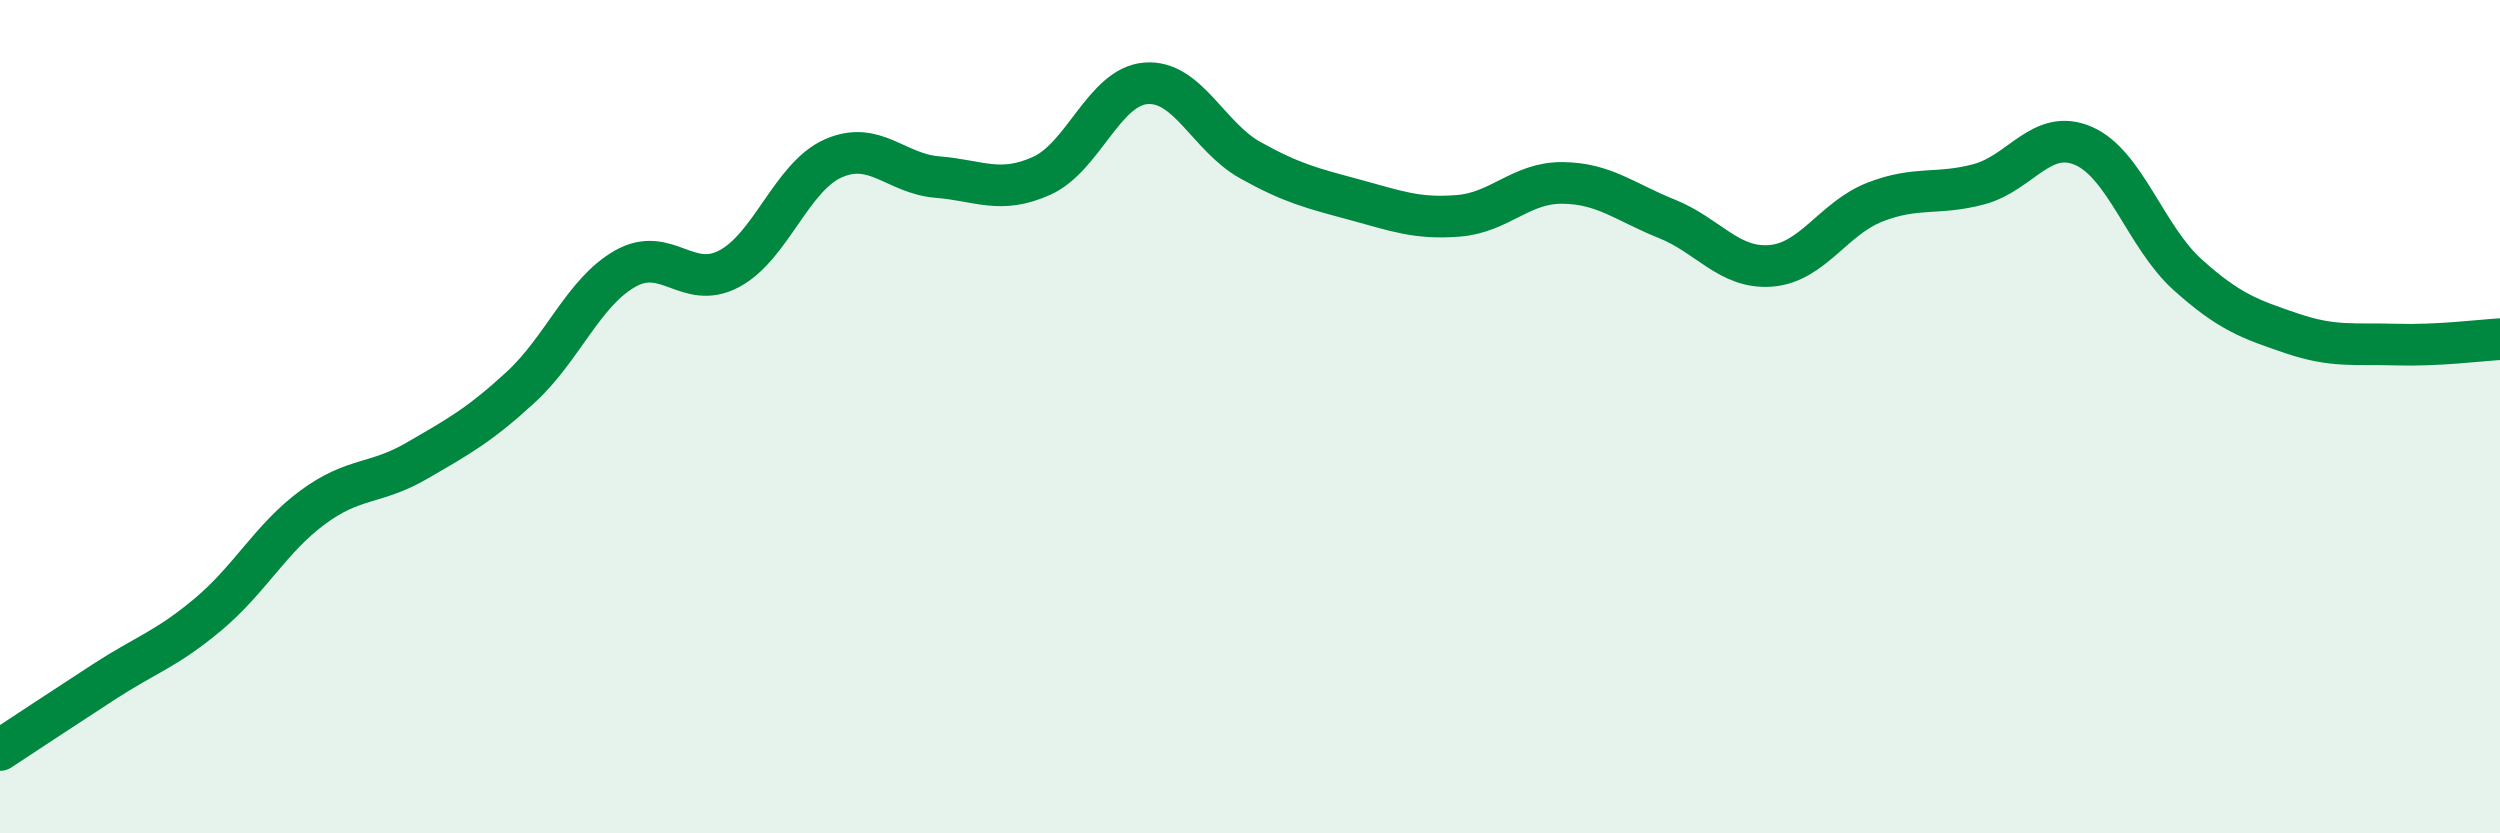
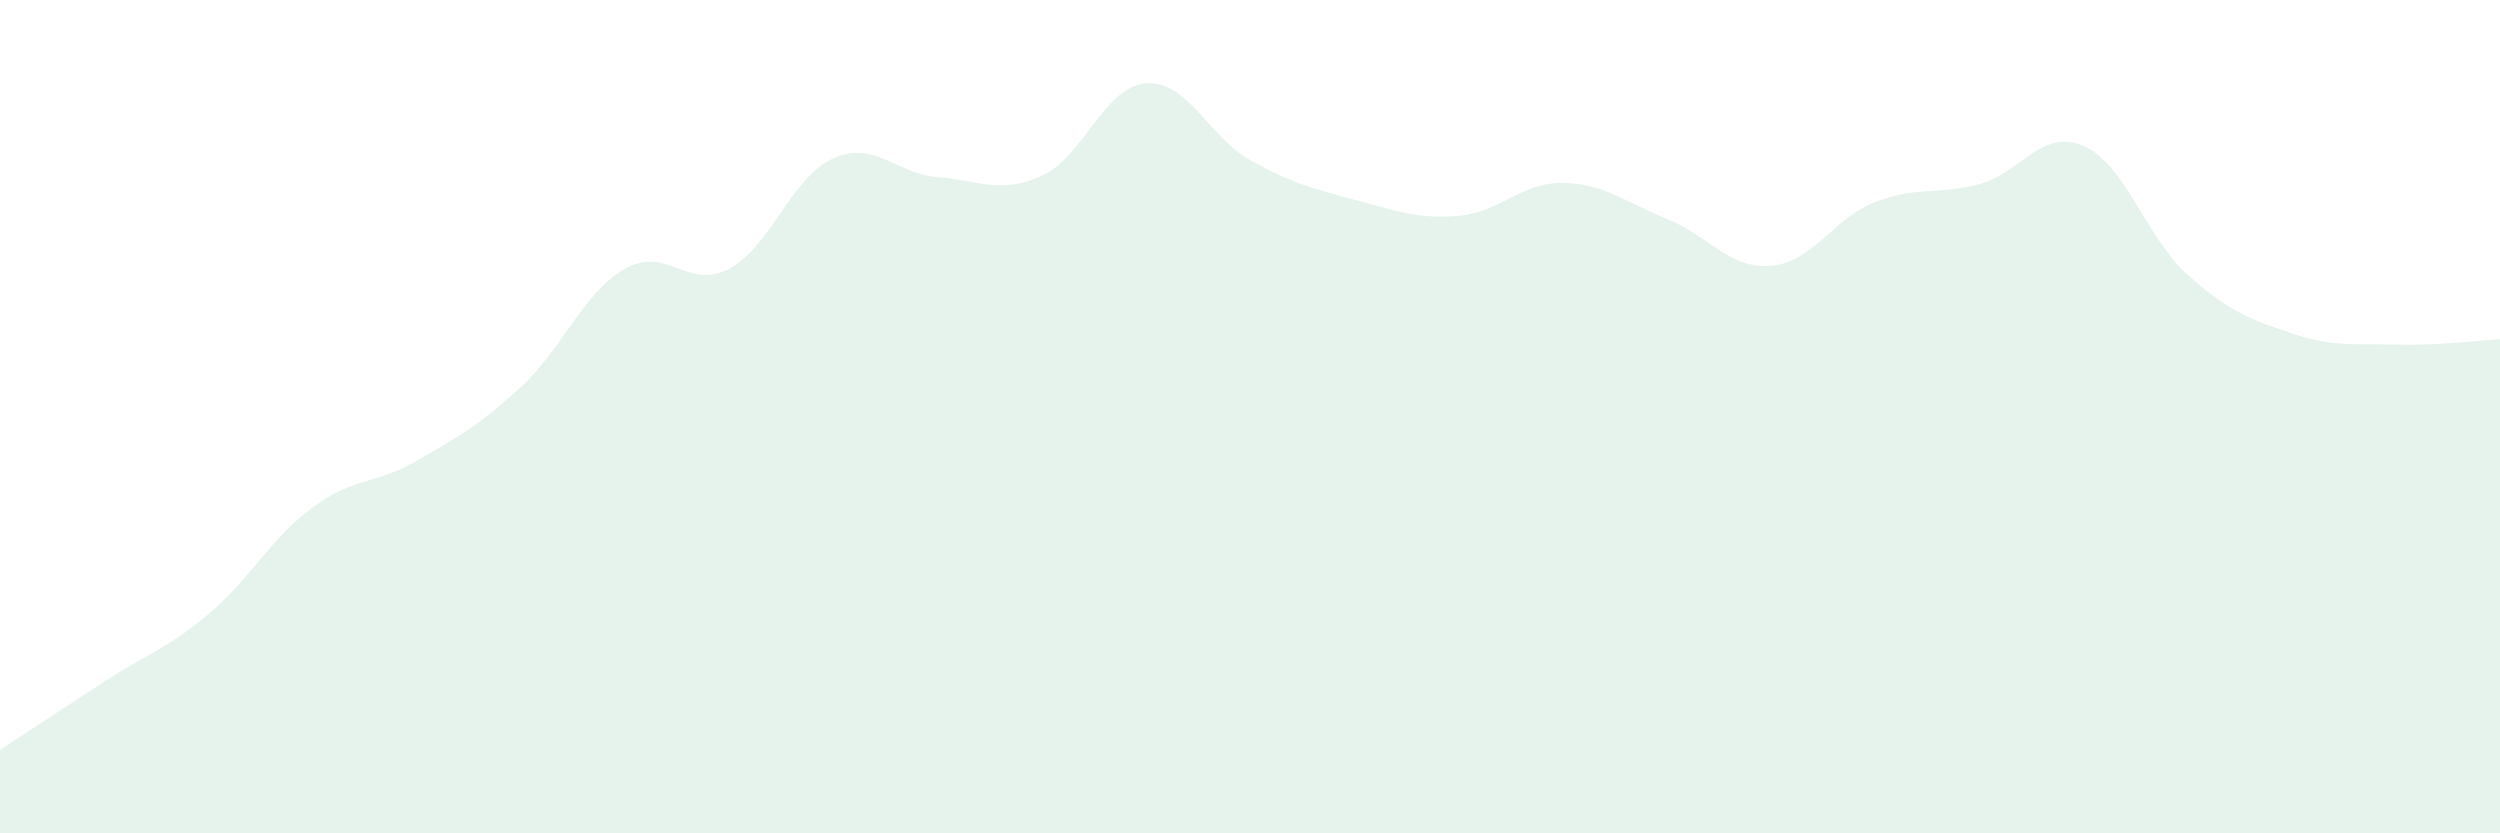
<svg xmlns="http://www.w3.org/2000/svg" width="60" height="20" viewBox="0 0 60 20">
  <path d="M 0,18 C 0.5,17.67 1.5,17.01 2.5,16.36 C 3.5,15.71 4,15.58 5,14.74 C 6,13.9 6.5,12.92 7.5,12.18 C 8.5,11.44 9,11.64 10,11.06 C 11,10.48 11.5,10.21 12.5,9.29 C 13.5,8.37 14,7.02 15,6.45 C 16,5.88 16.5,6.98 17.5,6.45 C 18.5,5.92 19,4.24 20,3.8 C 21,3.36 21.5,4.17 22.5,4.25 C 23.5,4.33 24,4.67 25,4.22 C 26,3.77 26.5,2.08 27.5,2 C 28.5,1.92 29,3.28 30,3.84 C 31,4.4 31.5,4.52 32.5,4.79 C 33.5,5.06 34,5.26 35,5.18 C 36,5.1 36.5,4.38 37.5,4.39 C 38.5,4.4 39,4.85 40,5.25 C 41,5.65 41.5,6.46 42.5,6.38 C 43.5,6.3 44,5.24 45,4.85 C 46,4.46 46.5,4.69 47.5,4.42 C 48.5,4.15 49,3.07 50,3.5 C 51,3.93 51.5,5.69 52.5,6.59 C 53.5,7.49 54,7.66 55,8 C 56,8.34 56.5,8.24 57.5,8.27 C 58.5,8.3 59.5,8.17 60,8.14L60 20L0 20Z" fill="#008740" opacity="0.1" stroke-linecap="round" stroke-linejoin="round" />
-   <path d="M 0,18 C 0.5,17.67 1.5,17.01 2.5,16.36 C 3.5,15.71 4,15.58 5,14.74 C 6,13.9 6.5,12.92 7.5,12.18 C 8.5,11.44 9,11.64 10,11.06 C 11,10.48 11.5,10.21 12.5,9.29 C 13.5,8.37 14,7.02 15,6.45 C 16,5.88 16.5,6.98 17.5,6.45 C 18.5,5.92 19,4.24 20,3.8 C 21,3.36 21.5,4.17 22.5,4.25 C 23.5,4.33 24,4.67 25,4.22 C 26,3.77 26.5,2.08 27.5,2 C 28.5,1.92 29,3.28 30,3.84 C 31,4.4 31.5,4.52 32.5,4.79 C 33.5,5.06 34,5.26 35,5.18 C 36,5.1 36.5,4.38 37.5,4.39 C 38.5,4.4 39,4.85 40,5.25 C 41,5.65 41.5,6.46 42.5,6.38 C 43.5,6.3 44,5.24 45,4.85 C 46,4.46 46.5,4.69 47.5,4.42 C 48.5,4.15 49,3.07 50,3.5 C 51,3.93 51.5,5.69 52.5,6.59 C 53.5,7.49 54,7.66 55,8 C 56,8.34 56.5,8.24 57.5,8.27 C 58.5,8.3 59.5,8.17 60,8.14" stroke="#008740" stroke-width="1" fill="none" stroke-linecap="round" stroke-linejoin="round" />
</svg>